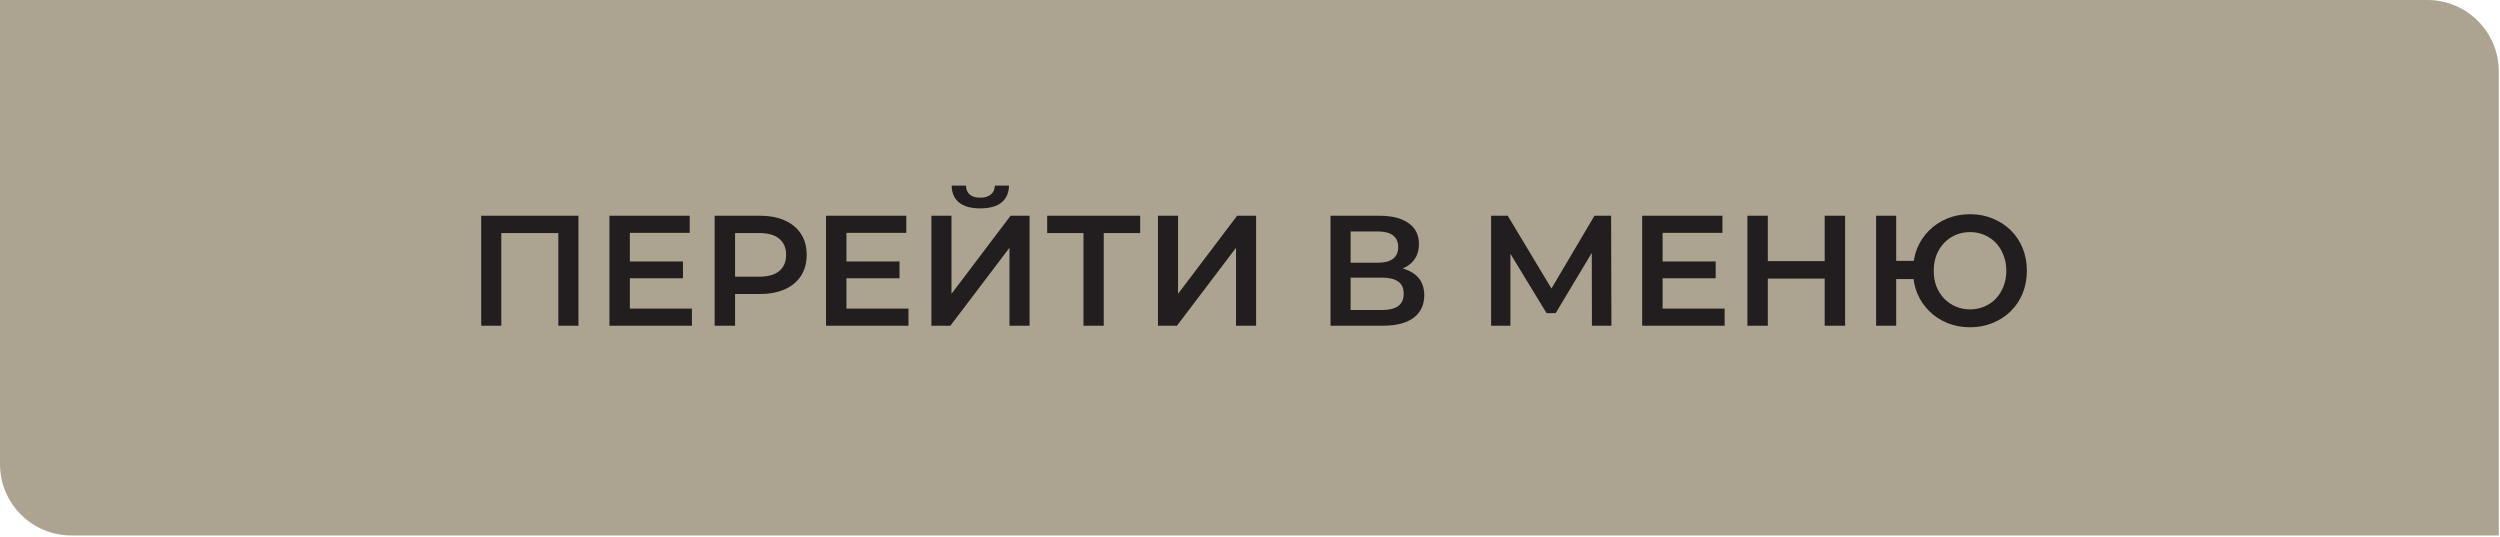
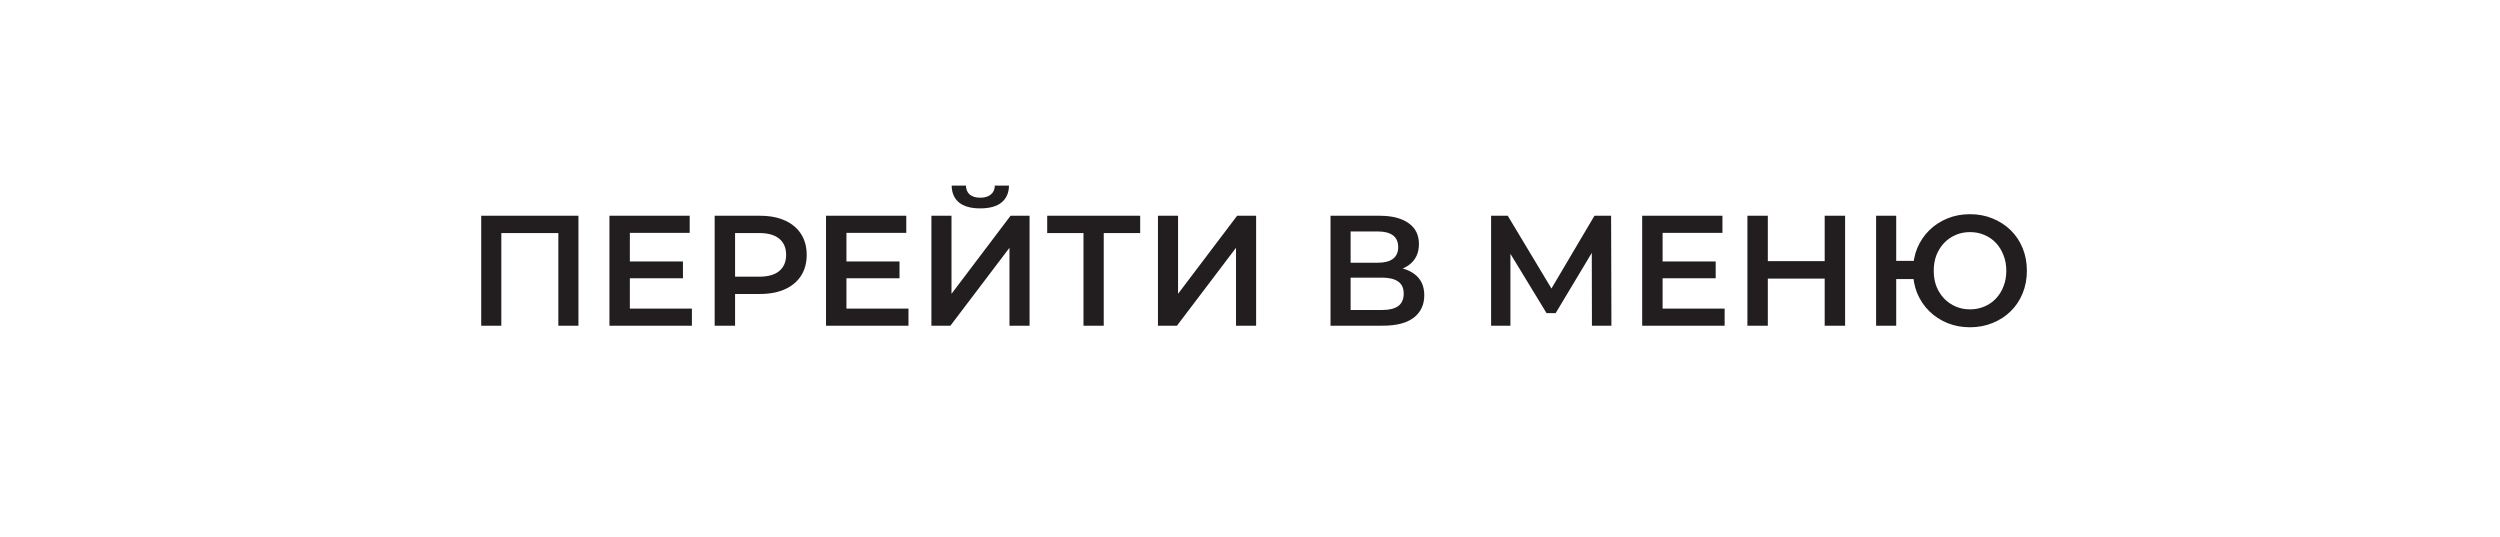
<svg xmlns="http://www.w3.org/2000/svg" width="284" height="61" viewBox="0 0 284 61" fill="none">
-   <path d="M0 0H275.752C280.231 0 283.862 3.631 283.862 8.11V60.828H8.11C3.631 60.828 0 57.197 0 52.717V0Z" fill="#ACA490" />
  <path d="M54.666 37V24.51H65.711V37H63.427V25.902L63.962 26.473H56.414L56.95 25.902V37H54.666ZM71.374 29.702H77.583V31.611H71.374V29.702ZM71.552 35.055H78.6V37H69.232V24.51H78.35V26.455H71.552V35.055ZM81.186 37V24.51H86.324C87.431 24.51 88.376 24.689 89.161 25.045C89.958 25.402 90.571 25.914 90.999 26.58C91.427 27.246 91.641 28.037 91.641 28.953C91.641 29.869 91.427 30.66 90.999 31.326C90.571 31.992 89.958 32.504 89.161 32.861C88.376 33.217 87.431 33.396 86.324 33.396H82.47L83.505 32.307V37H81.186ZM83.505 32.557L82.47 31.433H86.217C87.24 31.433 88.008 31.219 88.519 30.791C89.042 30.351 89.304 29.738 89.304 28.953C89.304 28.156 89.042 27.543 88.519 27.115C88.008 26.687 87.24 26.473 86.217 26.473H82.47L83.505 25.331V32.557ZM95.977 29.702H102.186V31.611H95.977V29.702ZM96.156 35.055H103.203V37H93.836V24.51H102.954V26.455H96.156V35.055ZM105.807 37V24.51H108.091V33.378L114.8 24.51H116.959V37H114.675V28.15L107.966 37H105.807ZM111.356 23.672C110.286 23.672 109.477 23.445 108.929 22.993C108.394 22.541 108.121 21.905 108.109 21.084H109.732C109.744 21.524 109.887 21.863 110.161 22.101C110.446 22.339 110.845 22.458 111.356 22.458C111.868 22.458 112.266 22.339 112.552 22.101C112.849 21.863 113.004 21.524 113.015 21.084H114.621C114.609 21.905 114.33 22.541 113.783 22.993C113.236 23.445 112.427 23.672 111.356 23.672ZM123.084 37V25.902L123.637 26.473H118.962V24.51H129.525V26.473H124.85L125.385 25.902V37H123.084ZM131.543 37V24.51H133.827V33.378L140.536 24.51H142.695V37H140.411V28.15L133.702 37H131.543ZM151.146 37V24.51H156.731C158.134 24.51 159.229 24.79 160.014 25.349C160.799 25.896 161.191 26.687 161.191 27.722C161.191 28.745 160.817 29.536 160.067 30.095C159.318 30.642 158.33 30.916 157.105 30.916L157.426 30.273C158.818 30.273 159.895 30.553 160.656 31.112C161.417 31.671 161.798 32.48 161.798 33.538C161.798 34.621 161.399 35.471 160.602 36.09C159.805 36.697 158.628 37 157.07 37H151.146ZM153.43 35.216H156.998C157.807 35.216 158.42 35.067 158.836 34.77C159.252 34.46 159.46 33.99 159.46 33.36C159.46 32.73 159.252 32.272 158.836 31.986C158.42 31.689 157.807 31.54 156.998 31.54H153.43V35.216ZM153.43 29.845H156.534C157.284 29.845 157.855 29.696 158.247 29.399C158.64 29.09 158.836 28.65 158.836 28.079C158.836 27.484 158.64 27.038 158.247 26.74C157.855 26.443 157.284 26.294 156.534 26.294H153.43V29.845ZM169.389 37V24.51H171.281L176.758 33.628H175.741L181.13 24.51H183.021L183.057 37H180.844L180.826 27.954H181.29L176.723 35.573H175.688L171.049 27.954H171.584V37H169.389ZM188.693 29.702H194.902V31.611H188.693V29.702ZM188.872 35.055H195.919V37H186.552V24.51H195.67V26.455H188.872V35.055ZM207.284 24.51H209.604V37H207.284V24.51ZM200.825 37H198.505V24.51H200.825V37ZM207.462 31.647H200.629V29.667H207.462V31.647ZM213.125 37V24.51H215.409V29.631H218.638V31.701H215.409V37H213.125ZM223.795 37.178C222.867 37.178 222.011 37.018 221.226 36.697C220.44 36.376 219.756 35.929 219.174 35.358C218.591 34.788 218.133 34.109 217.8 33.324C217.479 32.539 217.318 31.683 217.318 30.755C217.318 29.827 217.479 28.971 217.8 28.186C218.133 27.401 218.591 26.723 219.174 26.152C219.756 25.581 220.44 25.135 221.226 24.813C222.011 24.492 222.867 24.332 223.795 24.332C224.711 24.332 225.561 24.492 226.346 24.813C227.143 25.135 227.833 25.581 228.416 26.152C228.999 26.723 229.451 27.401 229.772 28.186C230.093 28.971 230.254 29.827 230.254 30.755C230.254 31.683 230.093 32.539 229.772 33.324C229.451 34.109 228.999 34.788 228.416 35.358C227.833 35.929 227.143 36.376 226.346 36.697C225.561 37.018 224.711 37.178 223.795 37.178ZM223.795 35.144C224.378 35.144 224.919 35.037 225.419 34.823C225.93 34.609 226.37 34.306 226.739 33.913C227.108 33.521 227.393 33.063 227.595 32.539C227.81 32.004 227.917 31.409 227.917 30.755C227.917 30.101 227.81 29.512 227.595 28.989C227.393 28.453 227.108 27.989 226.739 27.597C226.37 27.204 225.93 26.901 225.419 26.687C224.919 26.473 224.378 26.366 223.795 26.366C223.212 26.366 222.671 26.473 222.171 26.687C221.672 26.901 221.231 27.204 220.851 27.597C220.482 27.989 220.191 28.453 219.977 28.989C219.774 29.512 219.673 30.101 219.673 30.755C219.673 31.409 219.774 32.004 219.977 32.539C220.191 33.063 220.482 33.521 220.851 33.913C221.231 34.306 221.672 34.609 222.171 34.823C222.671 35.037 223.212 35.144 223.795 35.144Z" fill="#221E1F" />
</svg>